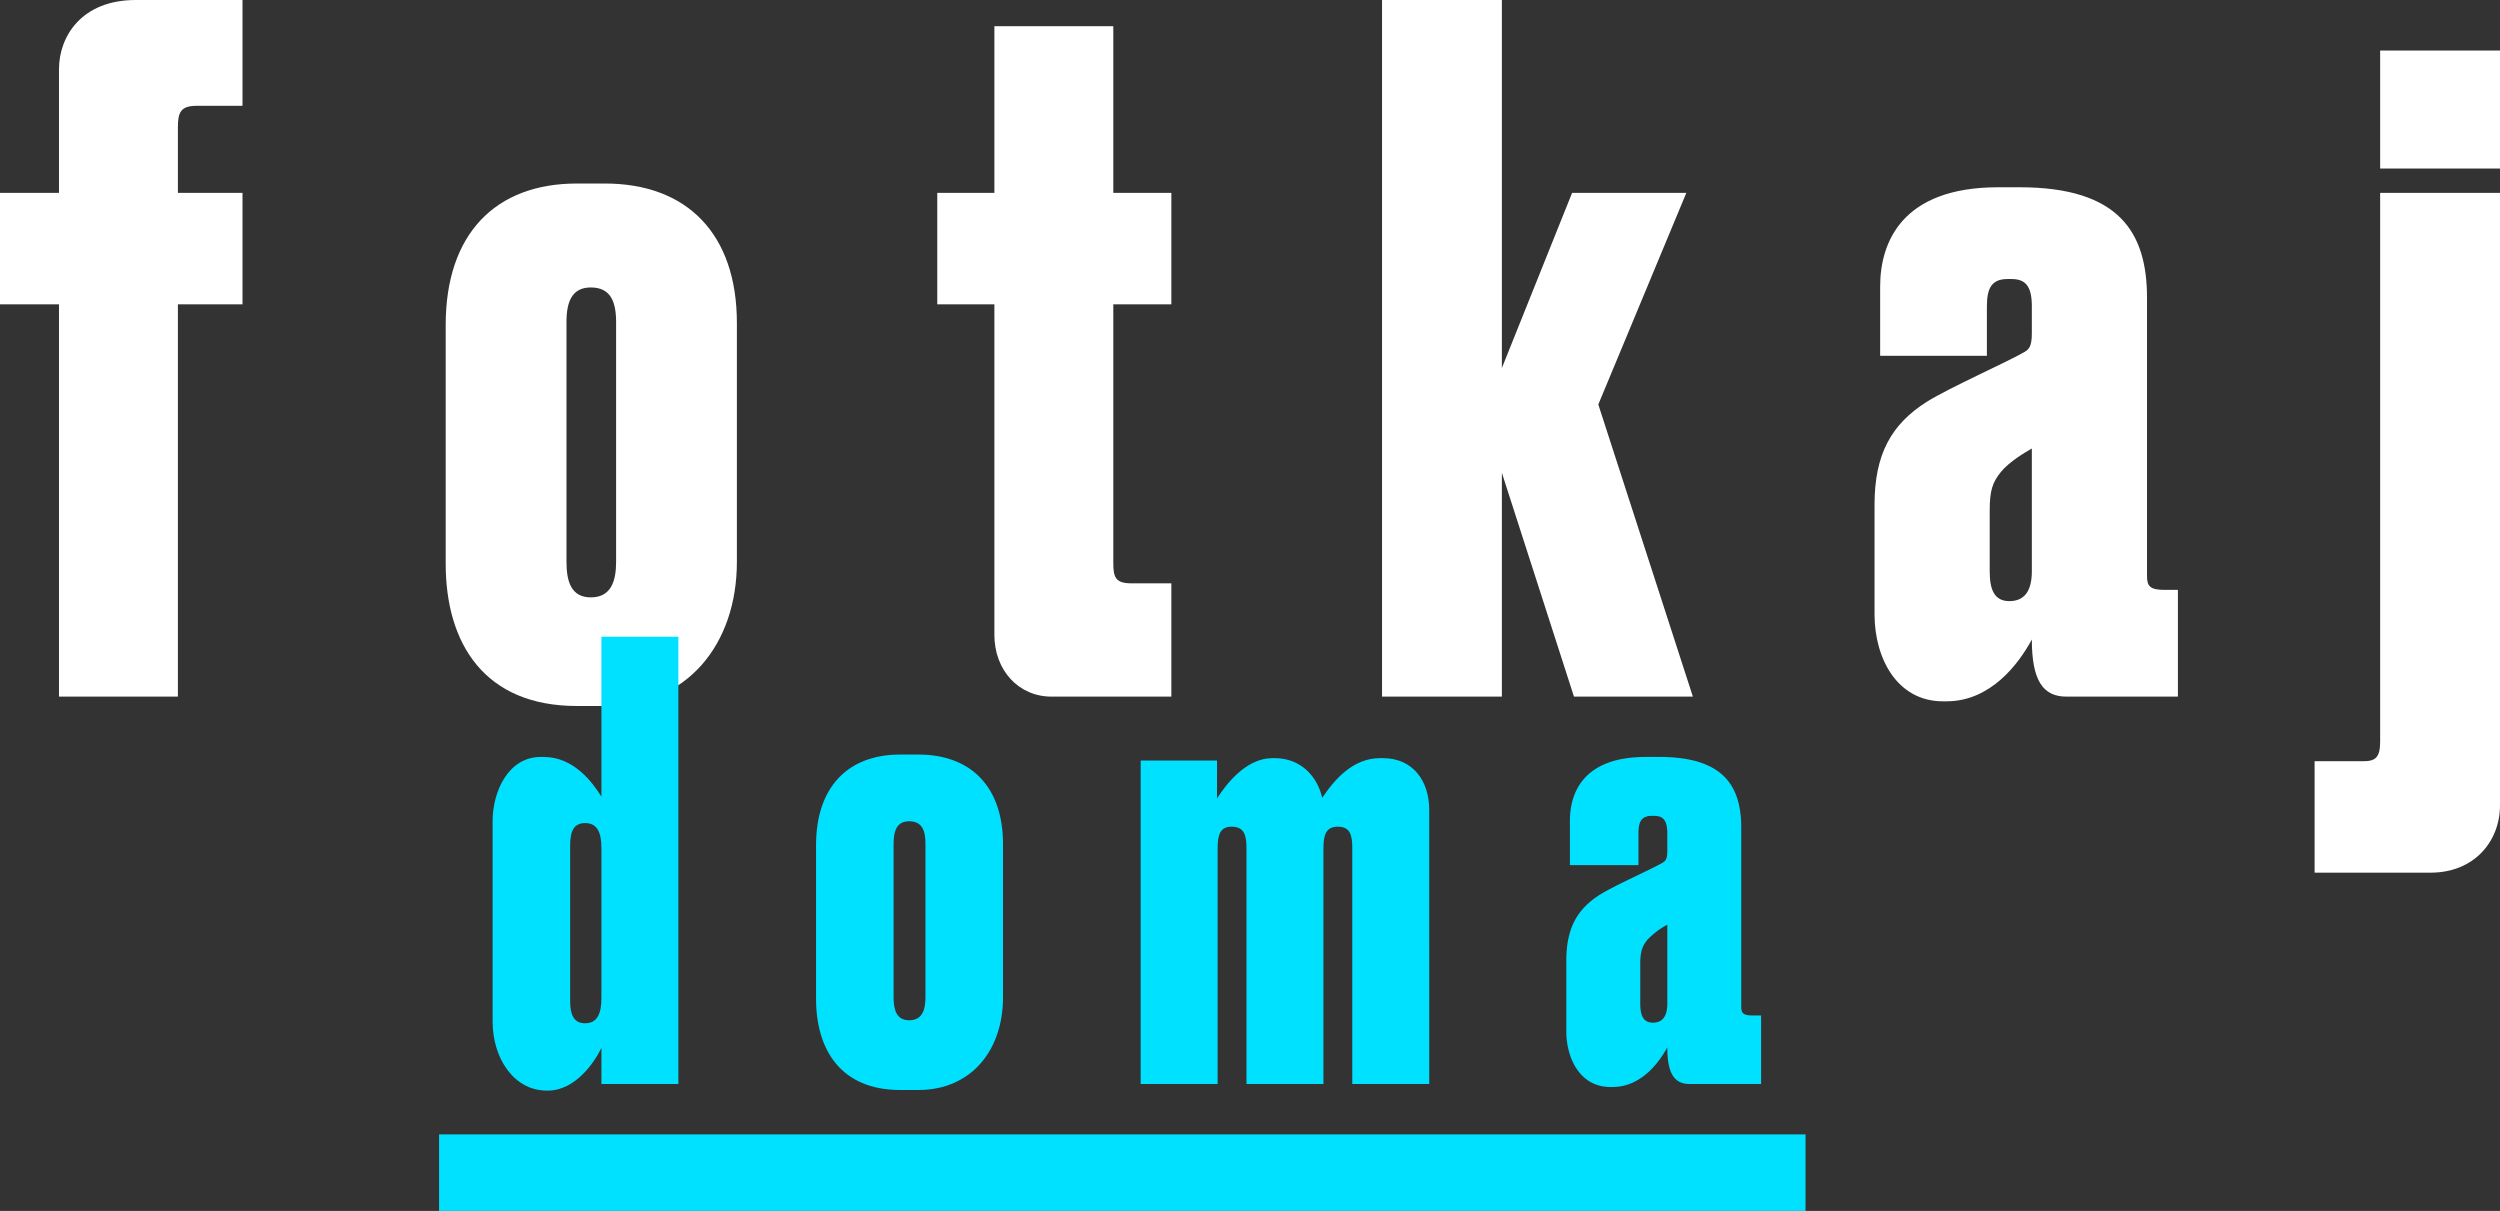
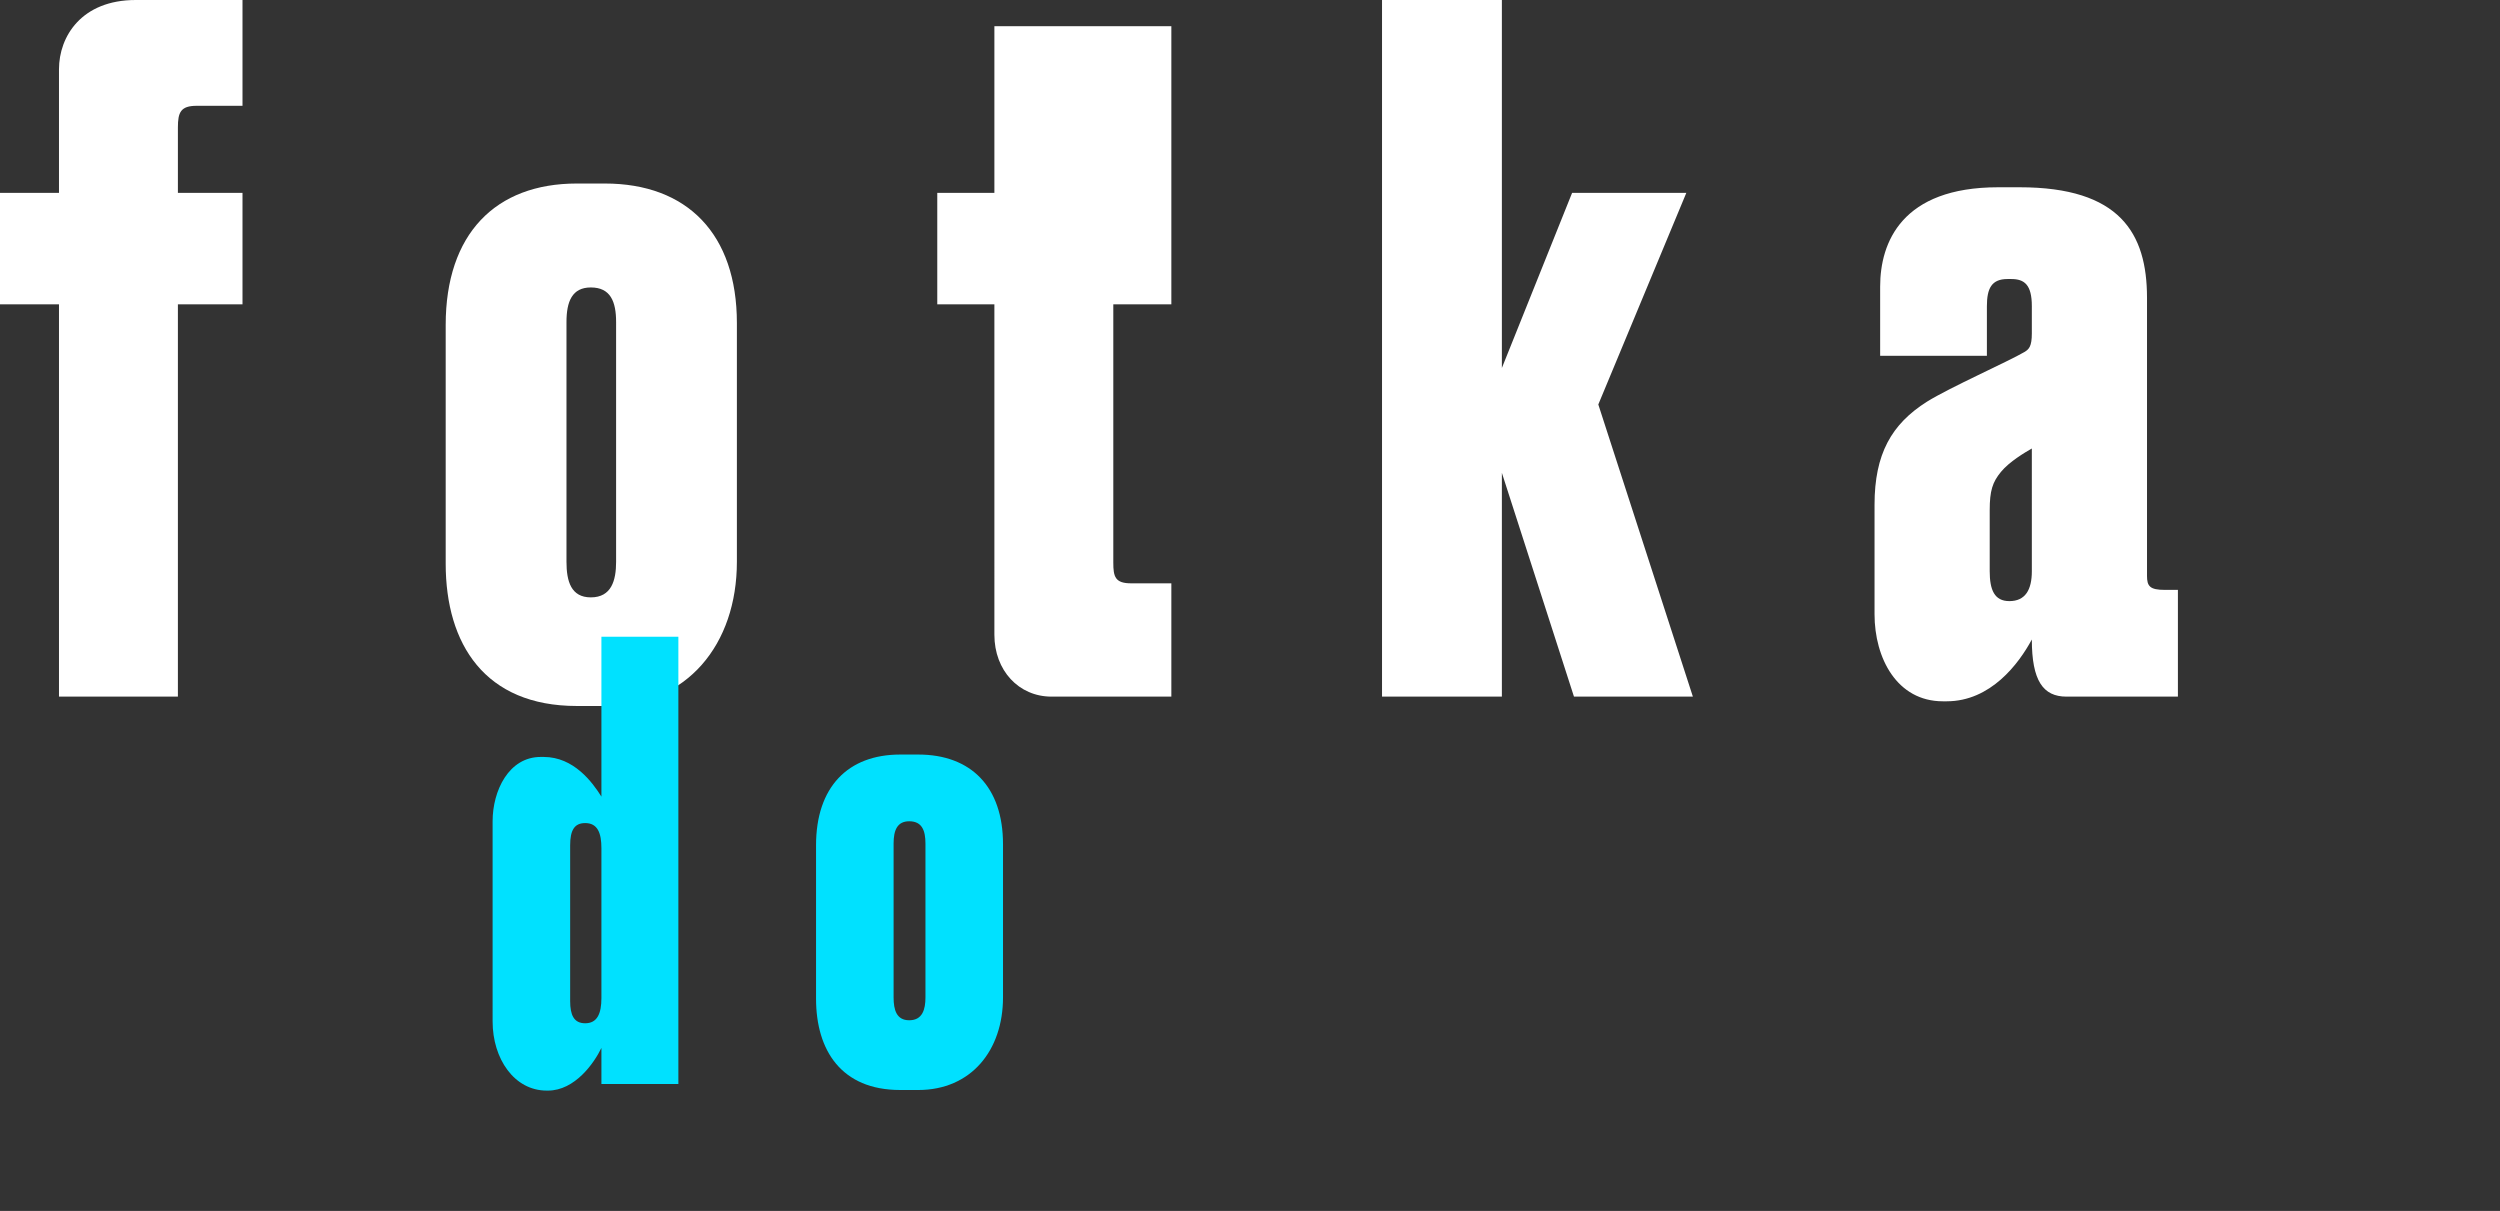
<svg xmlns="http://www.w3.org/2000/svg" id="Layer_1" data-name="Layer 1" width="673.945" height="326.438" viewBox="0 0 673.945 326.438">
  <rect x="0" y="0" width="673.945" height="326.438" fill="#333333" stroke="none" />
  <defs>
    <style>
      .cls-1 {
        fill: #fff;
      }

      .cls-2 {
        fill: #00e1ff;
      }
    </style>
  </defs>
  <g>
    <path class="cls-1" d="M86.268,45.334H73.9c-4.291,0-5.048,1.767-5.048,5.806v17.669H86.268V98.845H68.852v105.76H36.795V98.845H20.894V68.809H36.795V35.49c0-8.834,6.058-18.679,20.698-18.679H86.268Z" transform="translate(-20.894 -16.811)" />
    <path class="cls-1" d="M141.043,168.763V104.398c0-24.484,13.378-38.114,35.337-38.114h7.573c22.212,0,35.59,13.63,35.59,37.609v64.365c0,22.212-13.378,38.872-35.59,38.872H176.38C151.644,207.13,141.043,190.471,141.043,168.763Zm45.939-.505V103.641c0-5.553-1.515-9.339-6.815-9.339-5.048,0-6.563,3.786-6.563,9.339v64.617c0,5.301,1.262,9.592,6.563,9.592C185.72,177.85,186.982,173.307,186.982,168.258Z" transform="translate(-20.894 -16.811)" />
-     <path class="cls-1" d="M304.356,204.606c-8.835,0-15.397-7.067-15.397-16.659V98.845H273.562V68.809h15.397V23.879h32.057V68.809H336.665V98.845H321.016v69.665c0,3.786.504,5.553,4.795,5.553H336.665v30.541Z" transform="translate(-20.894 -16.811)" />
+     <path class="cls-1" d="M304.356,204.606c-8.835,0-15.397-7.067-15.397-16.659V98.845H273.562V68.809h15.397V23.879h32.057H336.665V98.845H321.016v69.665c0,3.786.504,5.553,4.795,5.553H336.665v30.541Z" transform="translate(-20.894 -16.811)" />
    <path class="cls-1" d="M393.457,204.606V16.811h32.309v99.198l18.931-47.201H475.49l-23.727,57.045,25.493,78.752H445.201l-19.436-60.326v60.326Z" transform="translate(-20.894 -16.811)" />
    <path class="cls-1" d="M526.229,152.861c0-13.63,4.543-21.707,14.135-27.765,6.058-3.786,21.96-10.854,26.251-13.378,1.262-.757,2.018-1.515,2.018-5.048V99.35c0-5.805-2.018-7.32-5.553-7.32h-1.01c-4.291,0-5.553,2.524-5.553,7.32V112.728H527.742V94.049c0-11.863,5.806-26.755,31.805-26.755h5.805c27.008,0,34.328,12.368,34.328,29.785v74.966c0,2.776.757,3.786,4.796,3.786H608.01v28.775H577.973c-6.311,0-9.34-4.291-9.34-15.398-3.533,6.564-11.105,16.659-22.969,16.659h-1.01c-12.368,0-18.426-11.61-18.426-23.474Zm42.404-15.145c-1.767,1.009-6.058,3.534-8.329,6.31s-3.029,5.048-3.029,10.349v16.407c0,5.048,1.263,8.077,5.301,8.077,4.291,0,6.058-3.029,6.058-8.077Z" transform="translate(-20.894 -16.811)" />
-     <path class="cls-1" d="M657.987,222.022c3.281,0,4.543-1.01,4.543-5.301V68.809h32.309V233.885c0,9.845-7.067,18.174-18.679,18.174H644.861V222.022ZM694.839,62.246H662.53V30.442h32.309Z" transform="translate(-20.894 -16.811)" />
  </g>
  <g>
    <path class="cls-2" d="M203.768,188.455V309.03H183.023v-9.724c-1.945,4.052-7.131,11.506-14.424,11.506h-.324c-8.752,0-14.585-8.589-14.585-18.637V238.208c0-8.265,4.375-17.341,12.965-17.341h.81c8.103,0,13.127,6.808,15.558,10.696V188.455Zm-20.744,97.4V245.501c0-4.051-.973-6.807-4.376-6.807-2.917,0-4.052,1.945-4.052,5.997V286.665c0,3.728.973,5.997,4.052,5.997C181.889,292.662,183.023,290.068,183.023,285.856Z" transform="translate(-20.894 -16.811)" />
    <path class="cls-2" d="M240.881,286.018V244.691c0-15.721,8.589-24.472,22.689-24.472h4.862c14.262,0,22.851,8.751,22.851,24.148v41.326c0,14.262-8.589,24.958-22.851,24.958H263.57C247.688,310.651,240.881,299.955,240.881,286.018Zm29.496-.324V244.205c0-3.566-.973-5.997-4.376-5.997-3.241,0-4.213,2.432-4.213,5.997v41.488c0,3.403.81,6.158,4.213,6.158C269.566,291.852,270.377,288.935,270.377,285.693Z" transform="translate(-20.894 -16.811)" />
-     <path class="cls-2" d="M328.394,309.03V221.84h20.583v10.21c2.593-4.052,7.941-10.858,14.91-10.858h.648c7.131,0,11.506,5.024,12.803,10.696,3.241-4.861,8.266-10.696,15.559-10.696h.81c8.103,0,12.479,6.159,12.479,13.938V309.03H385.441V245.501c0-3.403-.486-5.834-3.89-5.834-3.241,0-3.89,2.268-3.89,5.834V309.03H356.918V245.501c0-3.403-.486-5.834-4.052-5.834-3.079,0-3.728,2.268-3.728,5.834V309.03Z" transform="translate(-20.894 -16.811)" />
-     <path class="cls-2" d="M443.137,275.808c0-8.752,2.917-13.938,9.076-17.827,3.889-2.432,14.099-6.969,16.854-8.59.811-.486,1.297-.972,1.297-3.241V241.45c0-3.728-1.297-4.7-3.565-4.7H466.15c-2.756,0-3.566,1.62-3.566,4.7v8.589H444.109V238.047c0-7.617,3.727-17.18,20.42-17.18h3.727c17.342,0,22.041,7.941,22.041,19.124V288.124c0,1.783.486,2.431,3.079,2.431h2.27V309.03H476.359c-4.051,0-5.996-2.755-5.996-9.886-2.269,4.214-7.131,10.696-14.748,10.696h-.648c-7.94,0-11.83-7.455-11.83-15.072Zm27.227-9.725a21.076,21.076,0,0,0-5.348,4.052c-1.459,1.783-1.945,3.241-1.945,6.644v10.534c0,3.241.811,5.186,3.403,5.186,2.755,0,3.89-1.945,3.89-5.186Z" transform="translate(-20.894 -16.811)" />
  </g>
-   <rect class="cls-2" x="118.365" y="305.813" width="368.366" height="20.625" />
</svg>